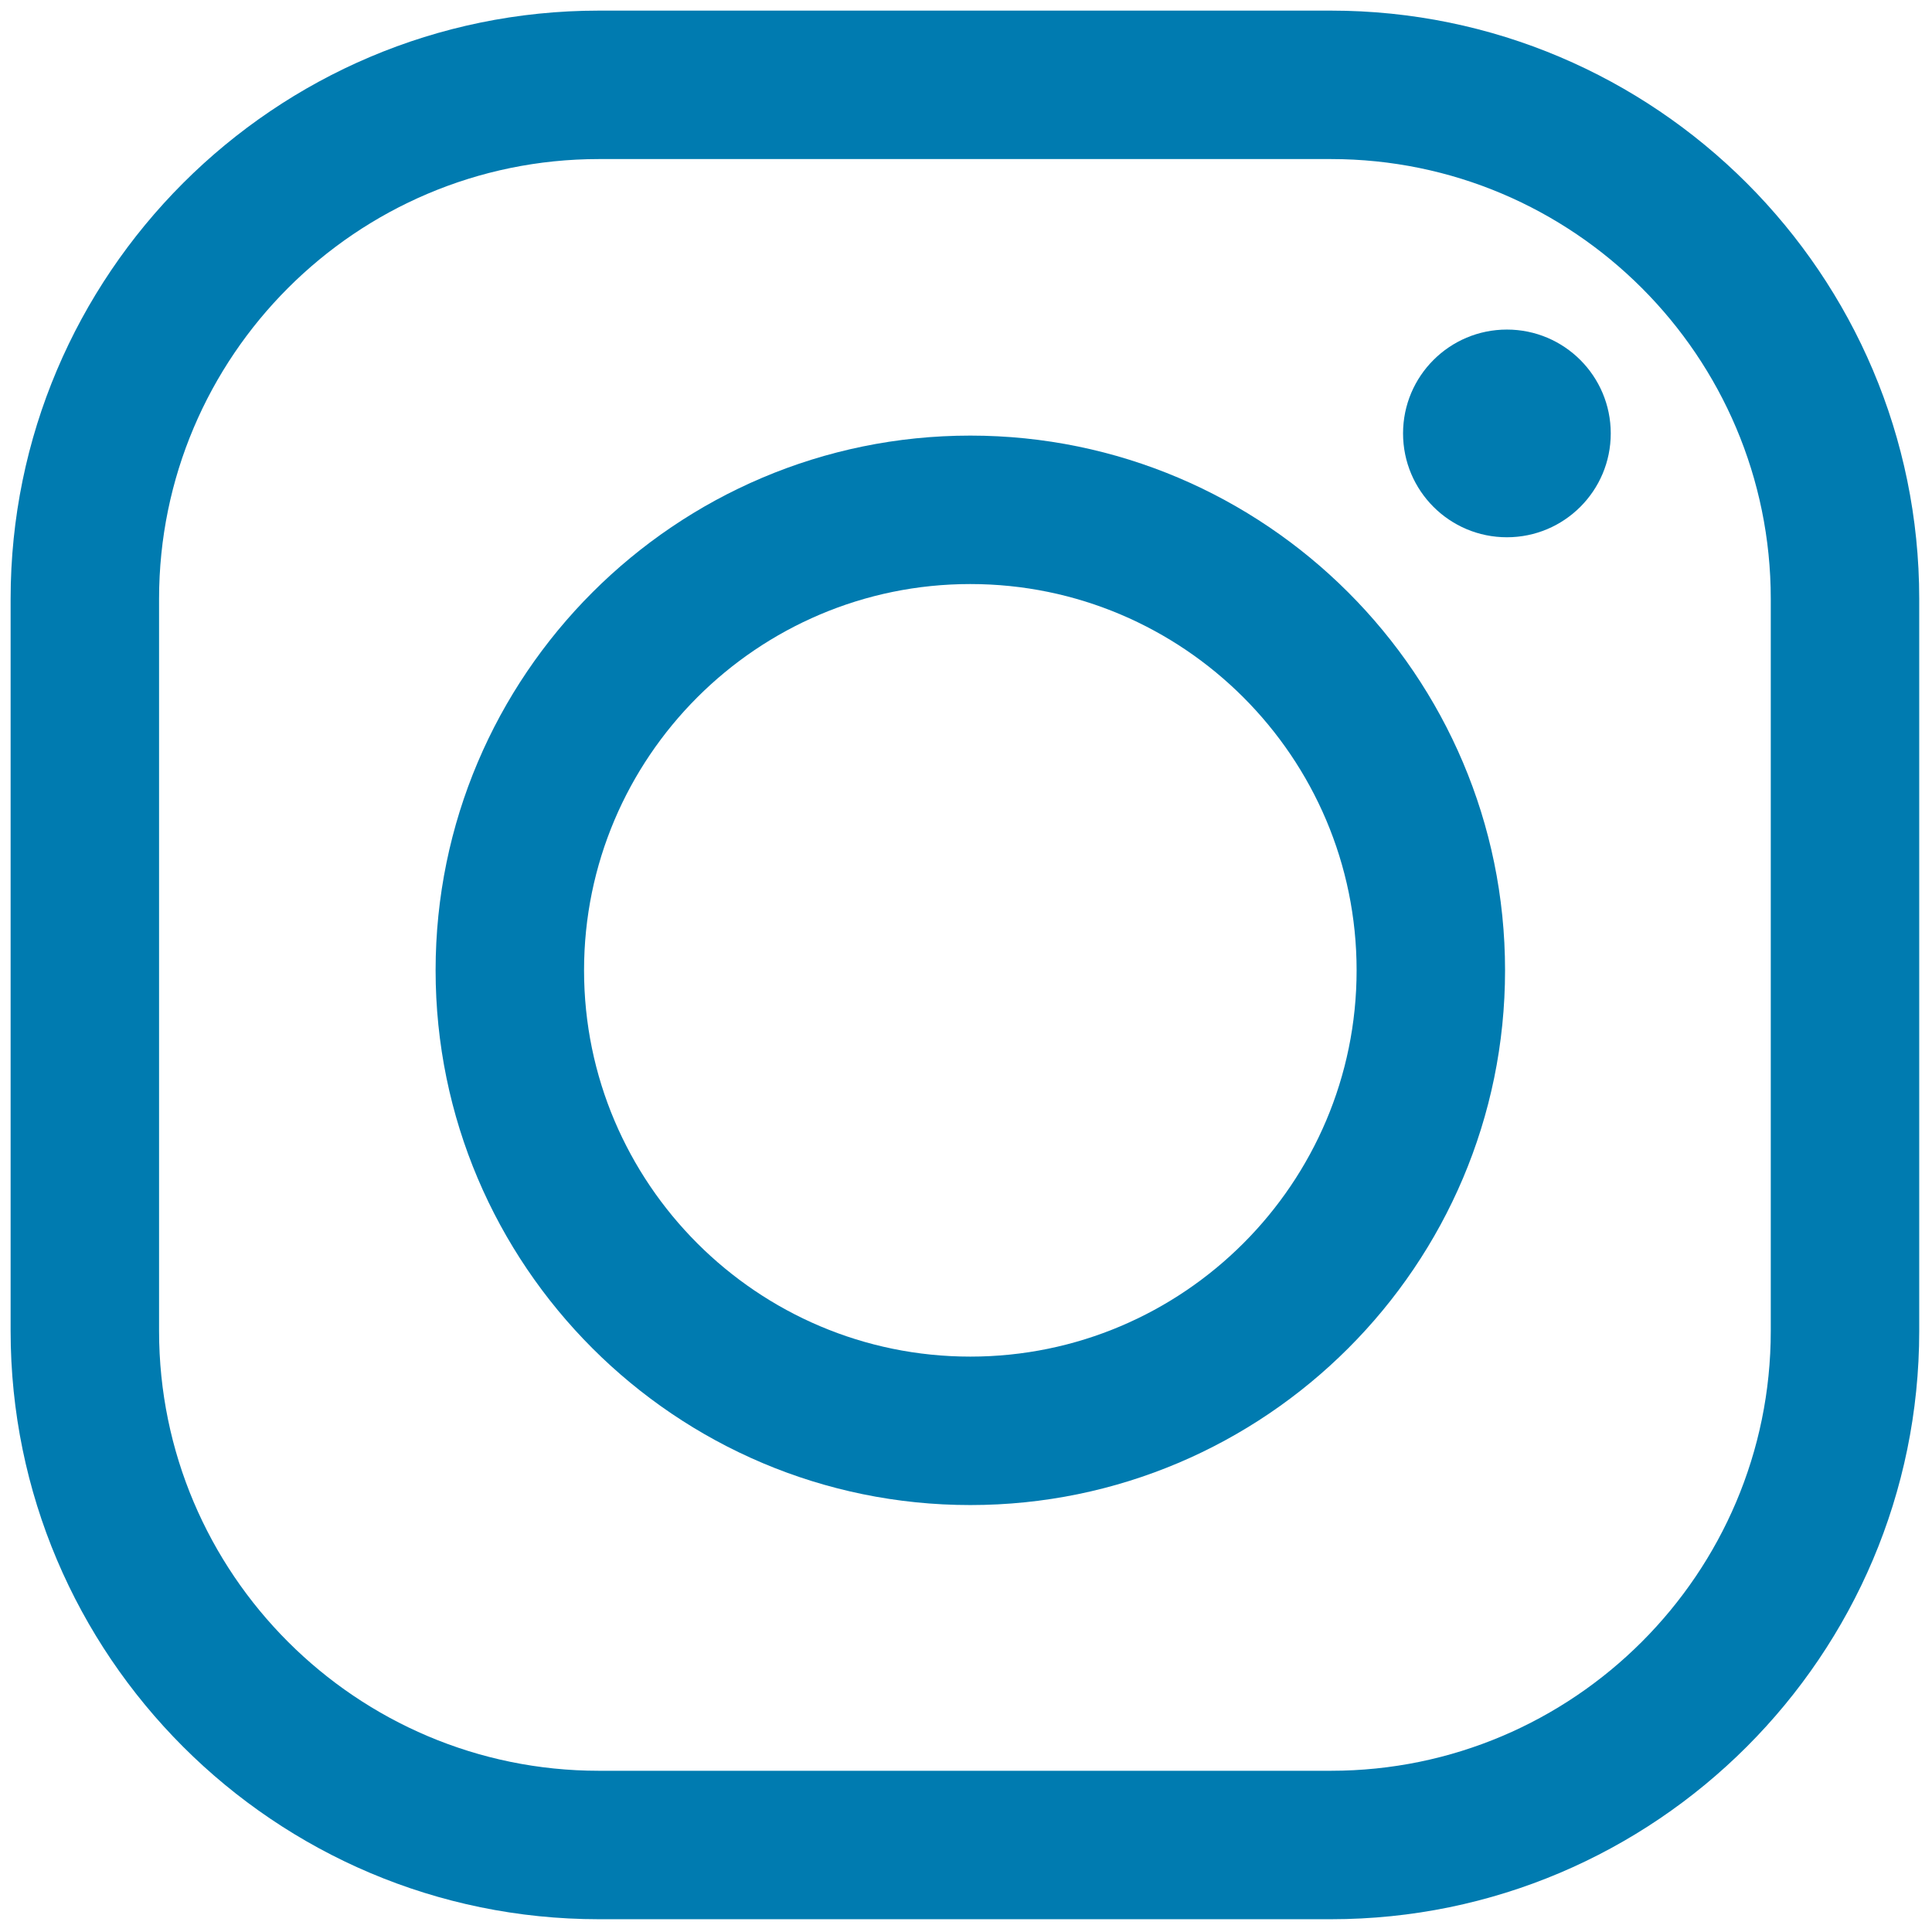
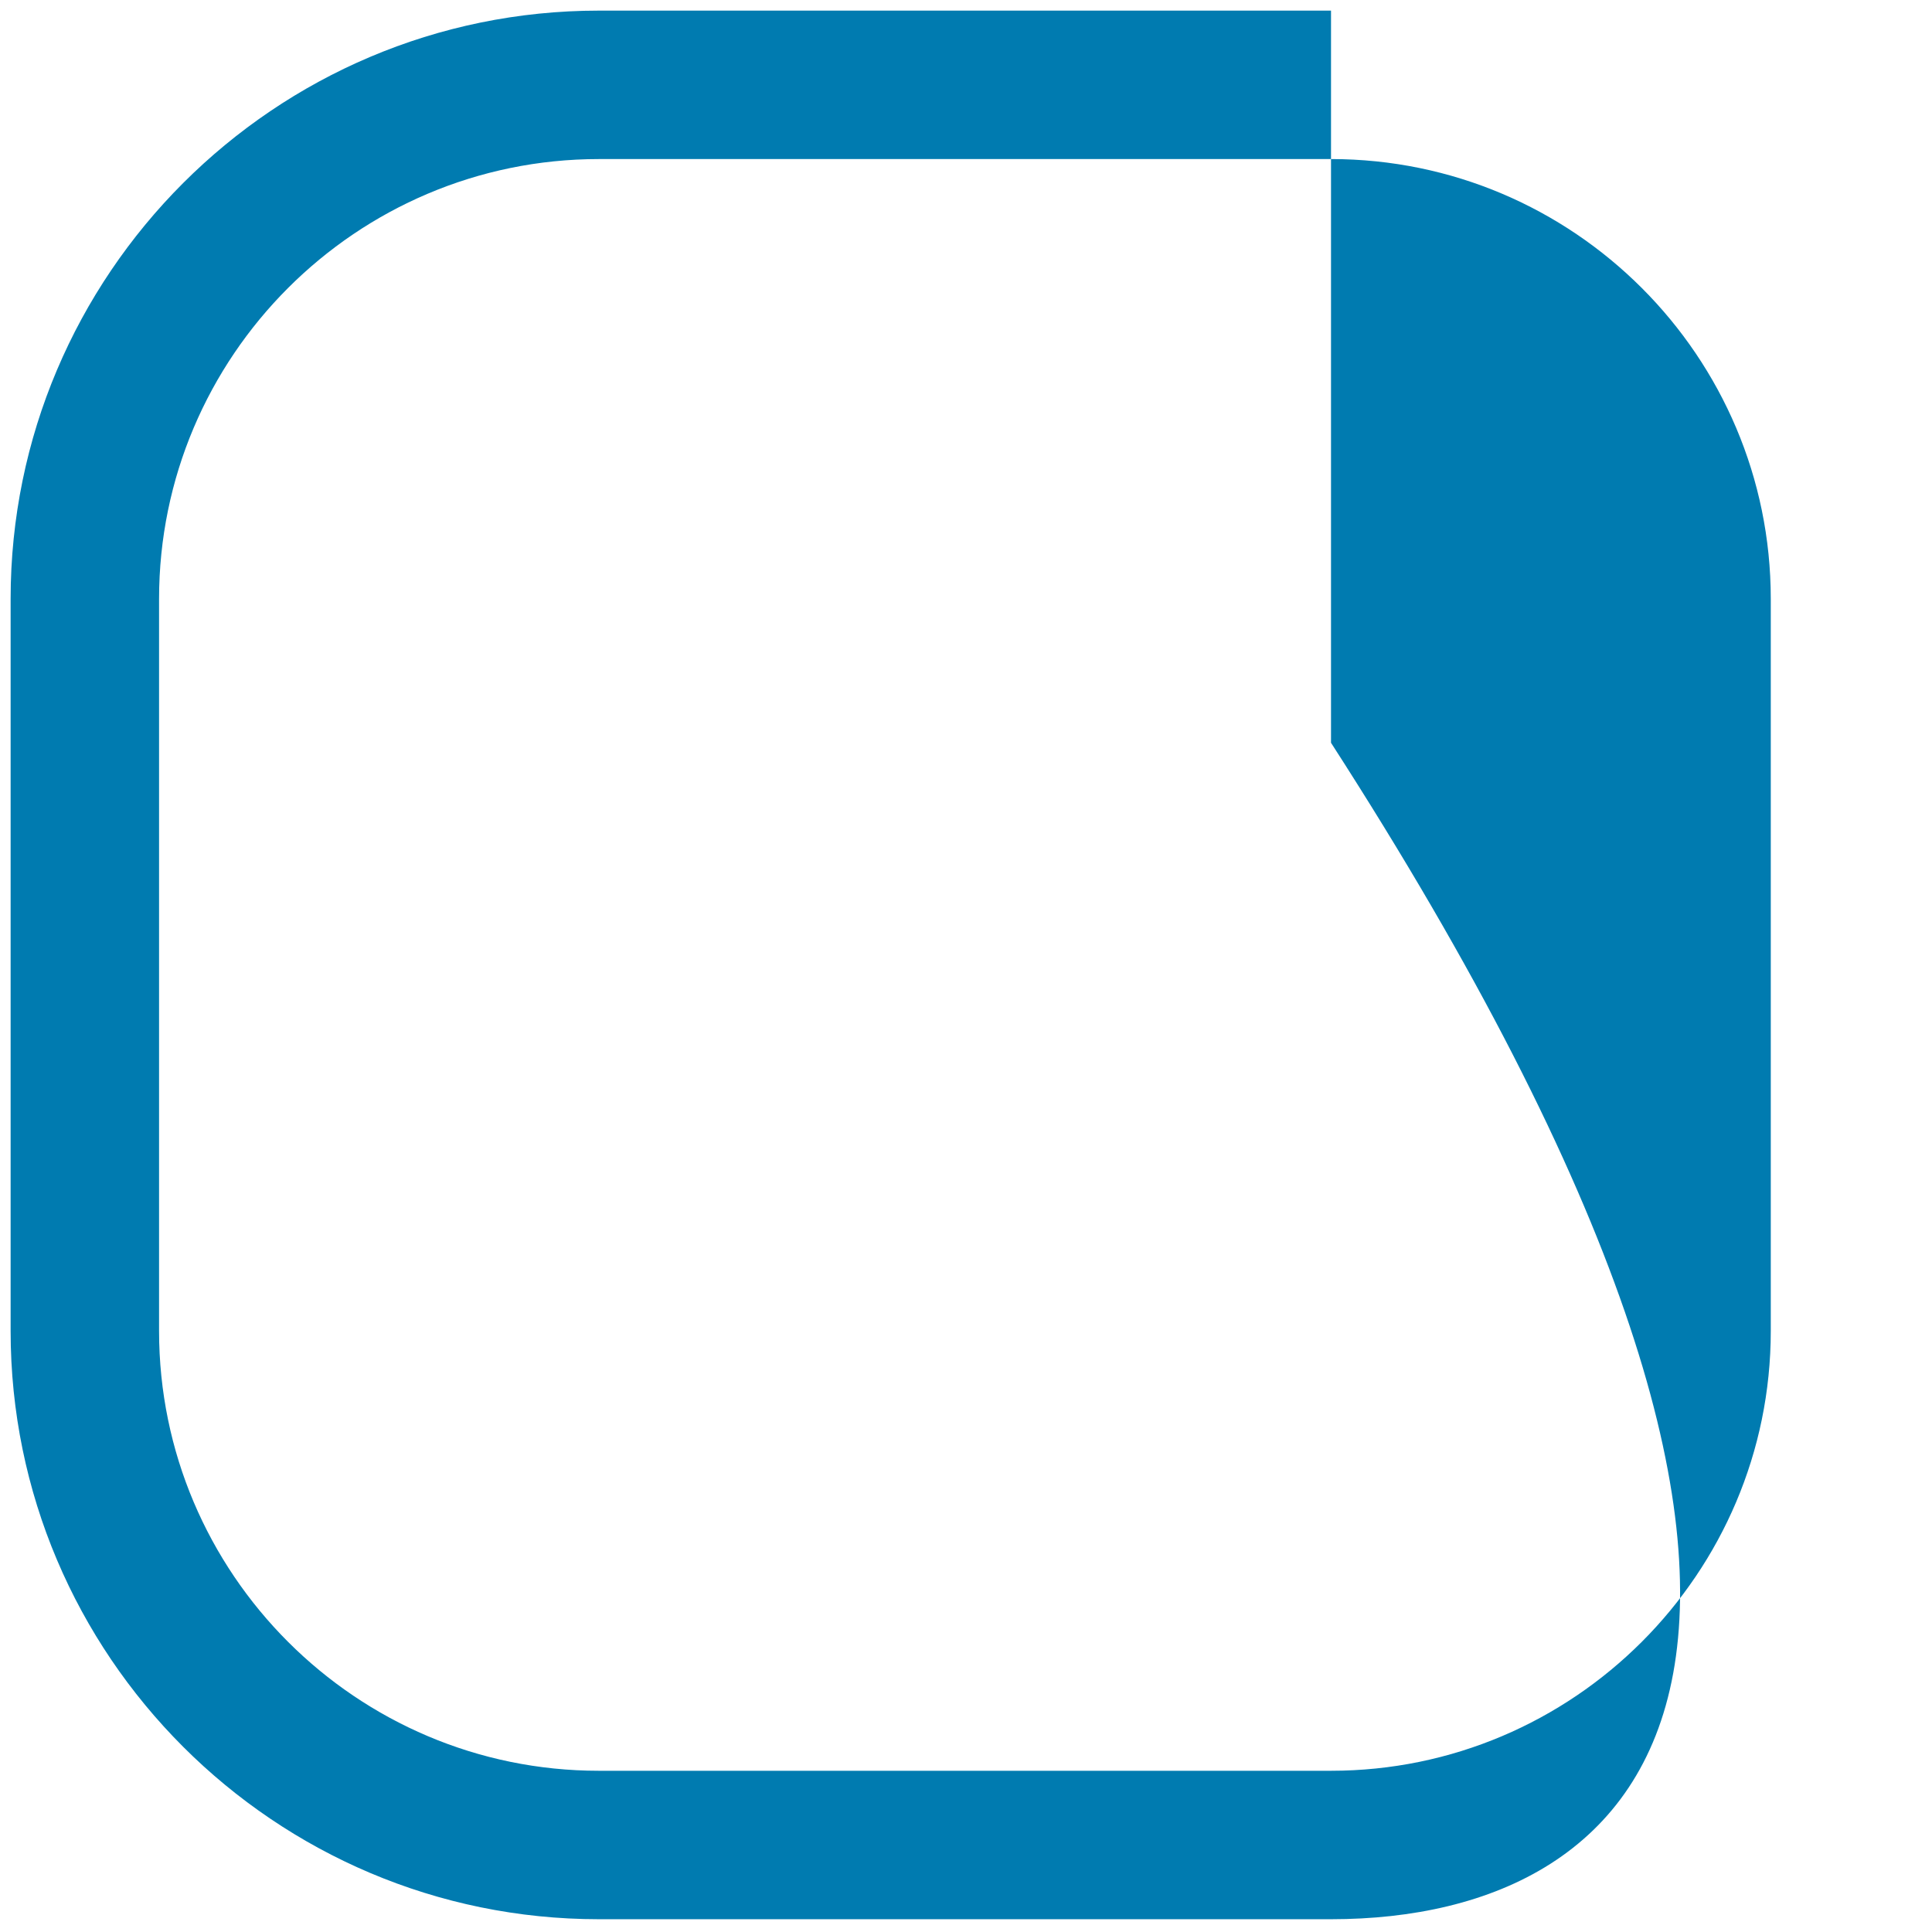
<svg xmlns="http://www.w3.org/2000/svg" width="256" height="256" xml:space="preserve">
  <g transform="matrix(2.81 0 0 2.81 1.407 1.407)" stroke-width="0" stroke-miterlimit="10" fill="#007bb0">
-     <path d="M62.263 90H27.738C12.443 90 0 77.557 0 62.263V27.738C0 12.443 12.443 0 27.738 0h34.525C77.557 0 90 12.443 90 27.738v34.525C90 77.557 77.557 90 62.263 90zM27.738 7C16.303 7 7 16.303 7 27.738v34.525C7 73.697 16.303 83 27.738 83h34.525C73.697 83 83 73.697 83 62.263V27.738C83 16.303 73.697 7 62.263 7H27.738z" />
-     <path d="M45.255 70.47c-13.904 0-25.215-11.312-25.215-25.215S31.352 20.04 45.255 20.04 70.47 31.352 70.47 45.255 59.159 70.47 45.255 70.47zm0-43.43c-10.044 0-18.215 8.171-18.215 18.215S35.211 63.47 45.255 63.47 63.47 55.299 63.47 45.255c.001-10.044-8.17-18.215-18.215-18.215z" />
-     <circle cx="70.557" cy="19.937" r="4.897" />
+     <path d="M62.263 90H27.738C12.443 90 0 77.557 0 62.263V27.738C0 12.443 12.443 0 27.738 0h34.525v34.525C90 77.557 77.557 90 62.263 90zM27.738 7C16.303 7 7 16.303 7 27.738v34.525C7 73.697 16.303 83 27.738 83h34.525C73.697 83 83 73.697 83 62.263V27.738C83 16.303 73.697 7 62.263 7H27.738z" />
  </g>
</svg>